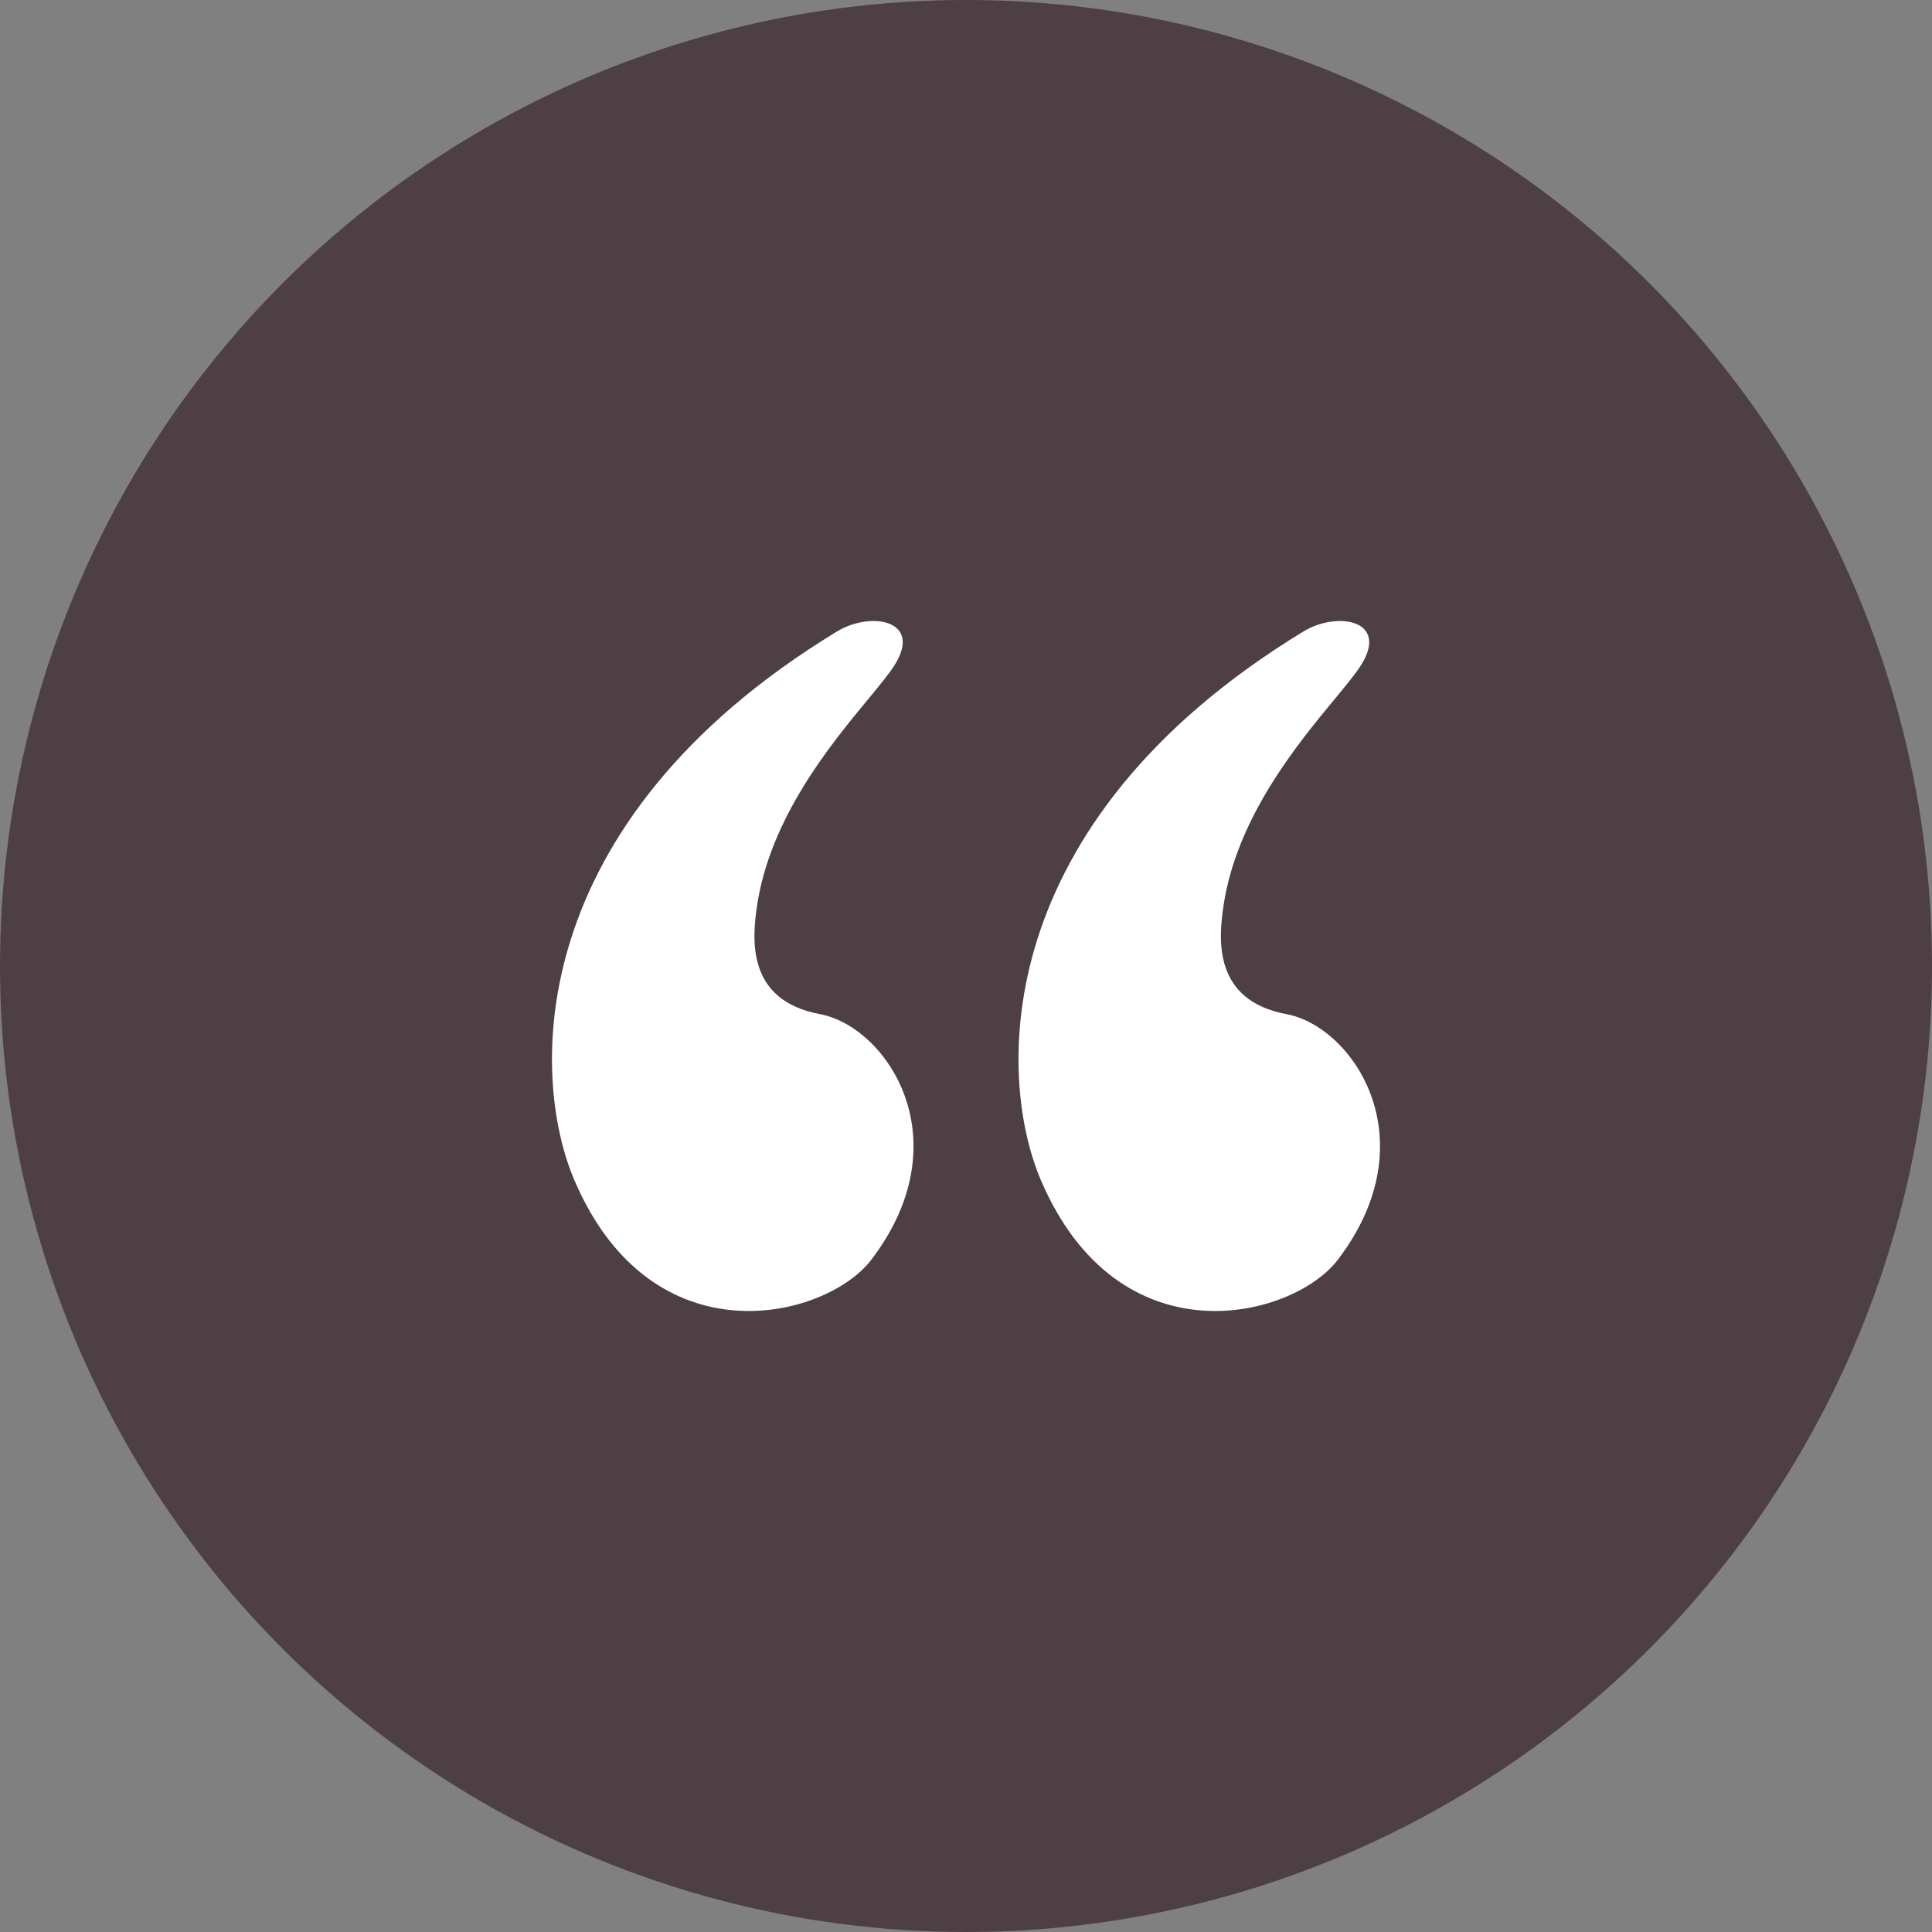
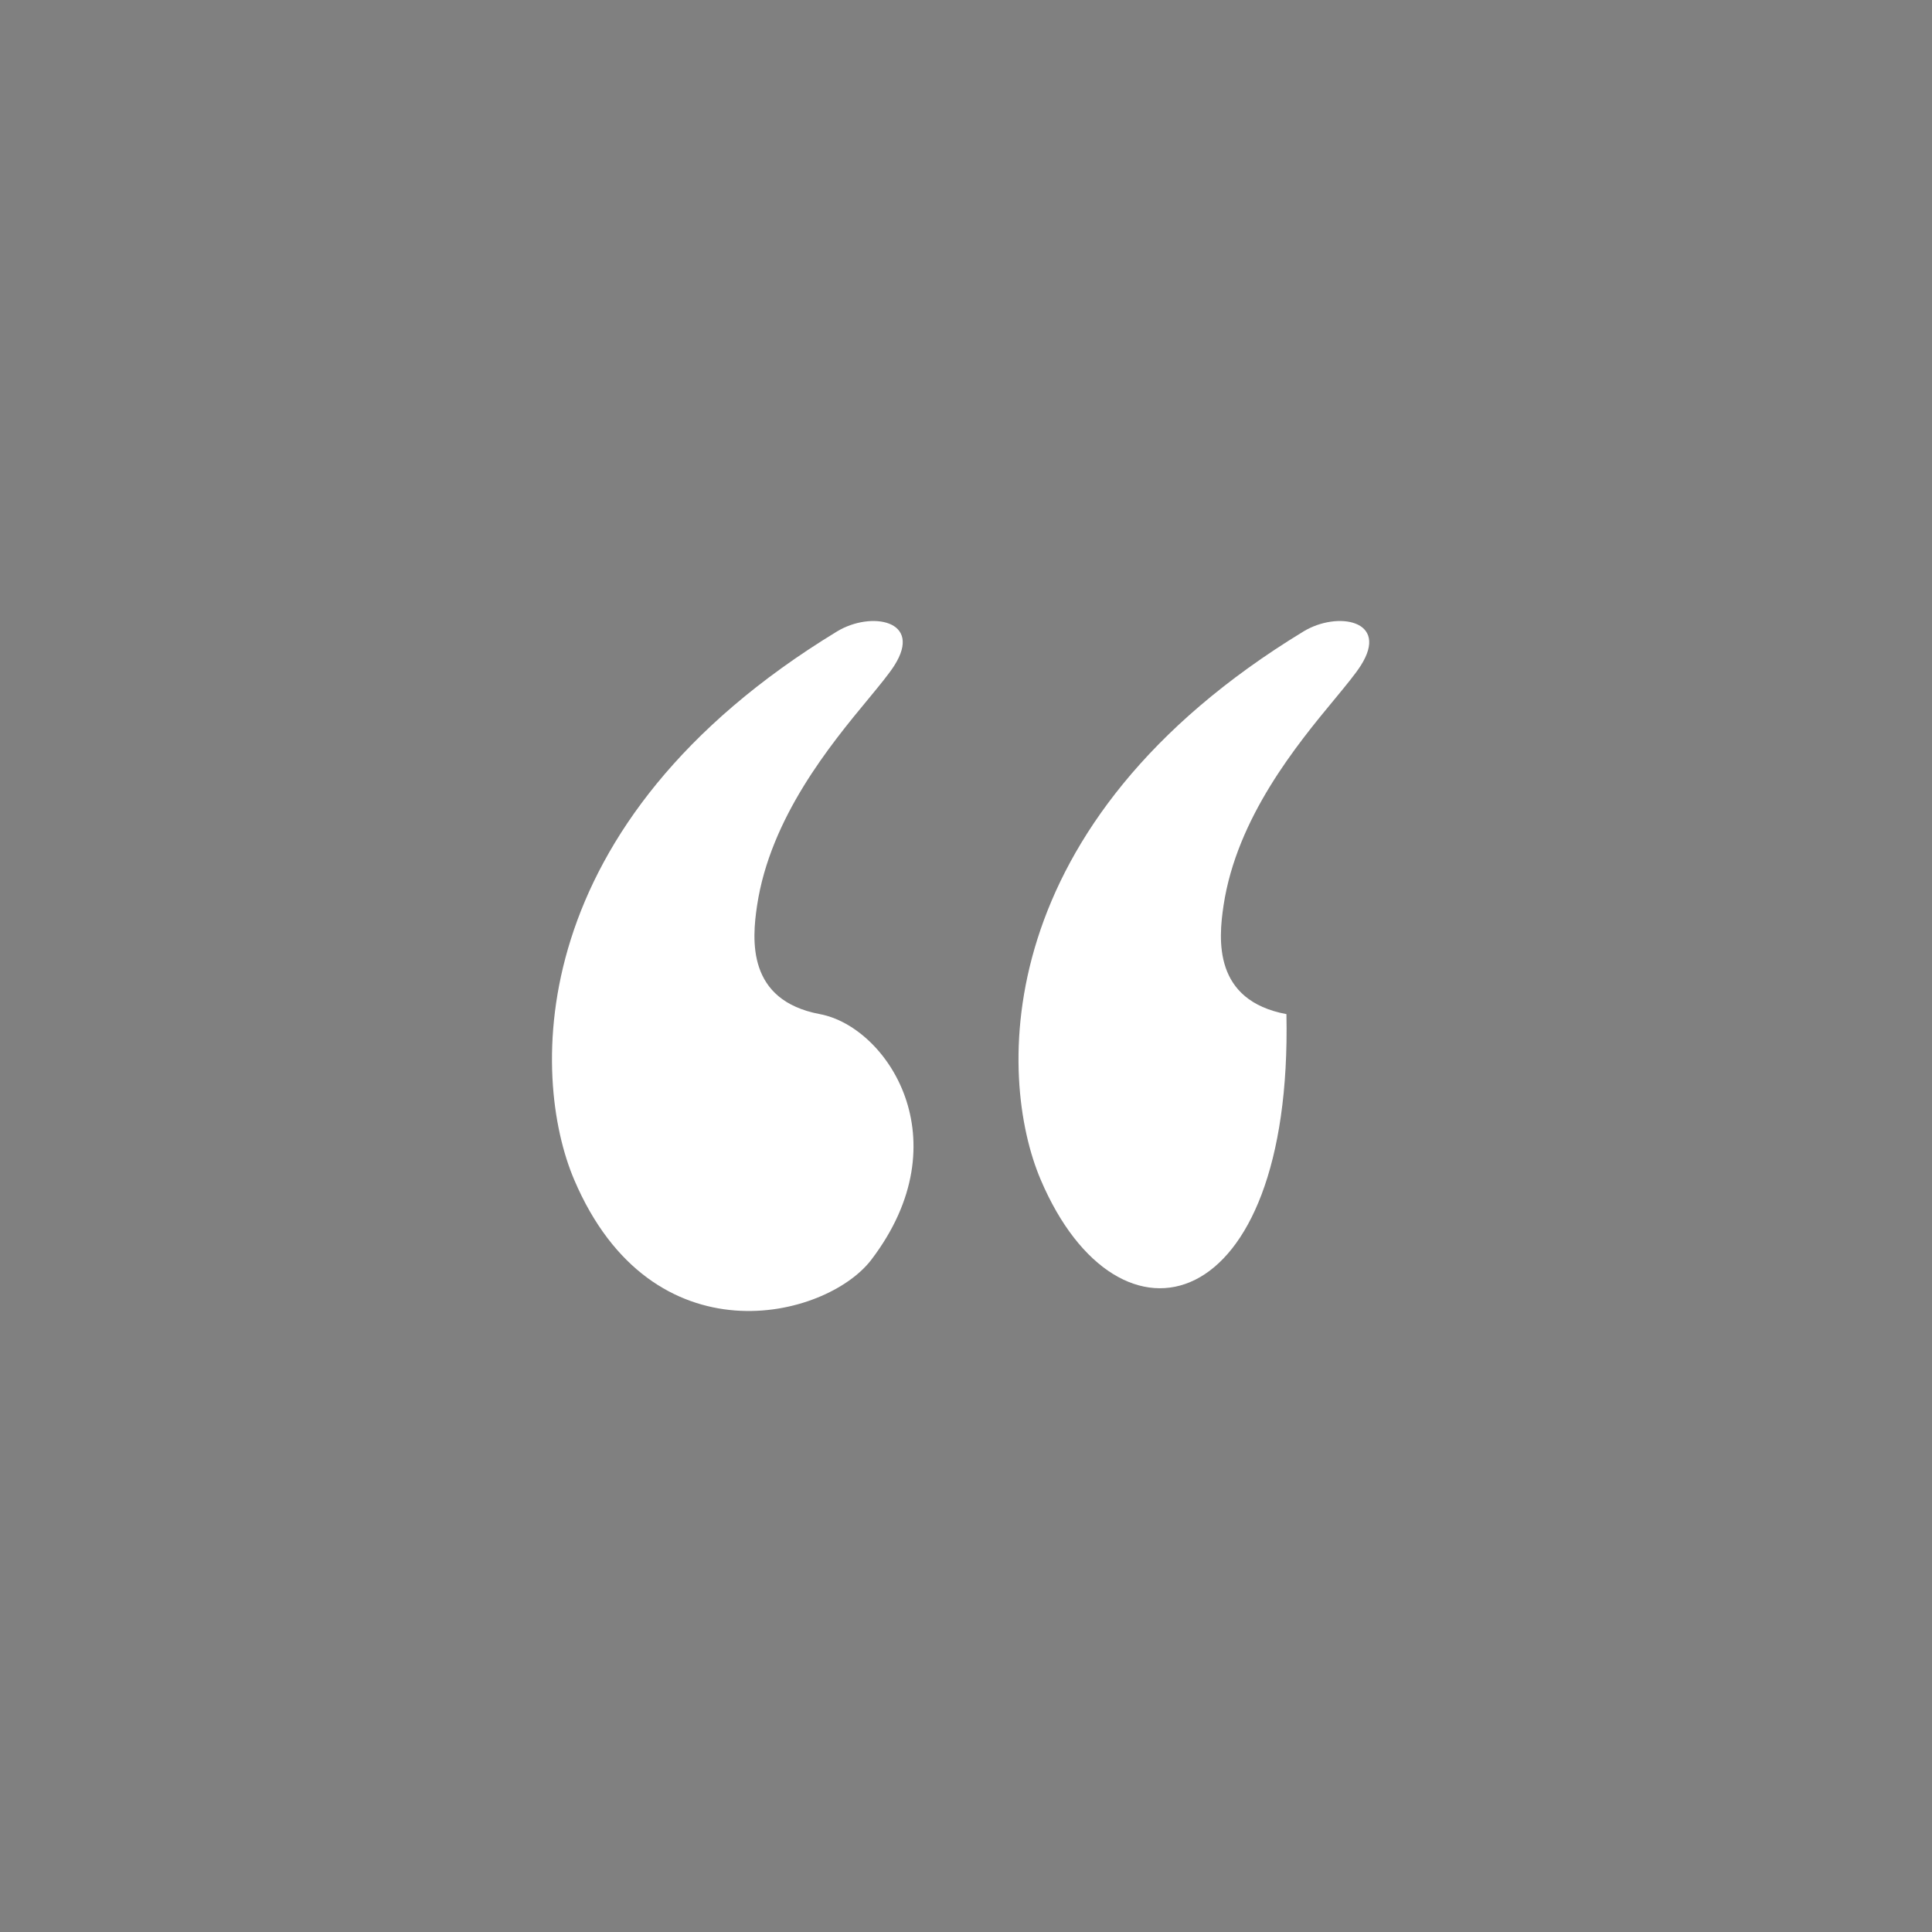
<svg xmlns="http://www.w3.org/2000/svg" width="34" height="34" viewBox="0 0 34 34" fill="none">
  <rect x="0" y="0" width="34" height="34" fill="#808080" stroke="none" />
-   <circle cx="17" cy="17" r="17" fill="#4D3F44" />
  <path d="M15.284 12.297C14.62 13.099 13.556 14.387 13.323 15.937C13.233 16.54 13.142 17.606 14.429 17.847C15.607 18.068 16.943 20.058 15.334 22.169C14.541 23.21 11.476 23.979 10.105 20.762C9.334 18.953 9.18 14.489 14.731 11.112C15.326 10.75 16.251 10.911 15.737 11.715C15.643 11.862 15.481 12.058 15.284 12.297Z" fill="white" />
-   <path d="M23.493 12.297C22.829 13.099 21.765 14.387 21.532 15.937C21.442 16.54 21.352 17.606 22.639 17.847C23.816 18.068 25.153 20.058 23.544 22.169C22.75 23.21 19.685 23.979 18.315 20.762C17.544 18.953 17.39 14.489 22.94 11.112C23.535 10.75 24.46 10.911 23.946 11.715C23.852 11.862 23.69 12.058 23.493 12.297Z" fill="white" />
+   <path d="M23.493 12.297C22.829 13.099 21.765 14.387 21.532 15.937C21.442 16.54 21.352 17.606 22.639 17.847C22.75 23.21 19.685 23.979 18.315 20.762C17.544 18.953 17.39 14.489 22.94 11.112C23.535 10.75 24.46 10.911 23.946 11.715C23.852 11.862 23.69 12.058 23.493 12.297Z" fill="white" />
</svg>